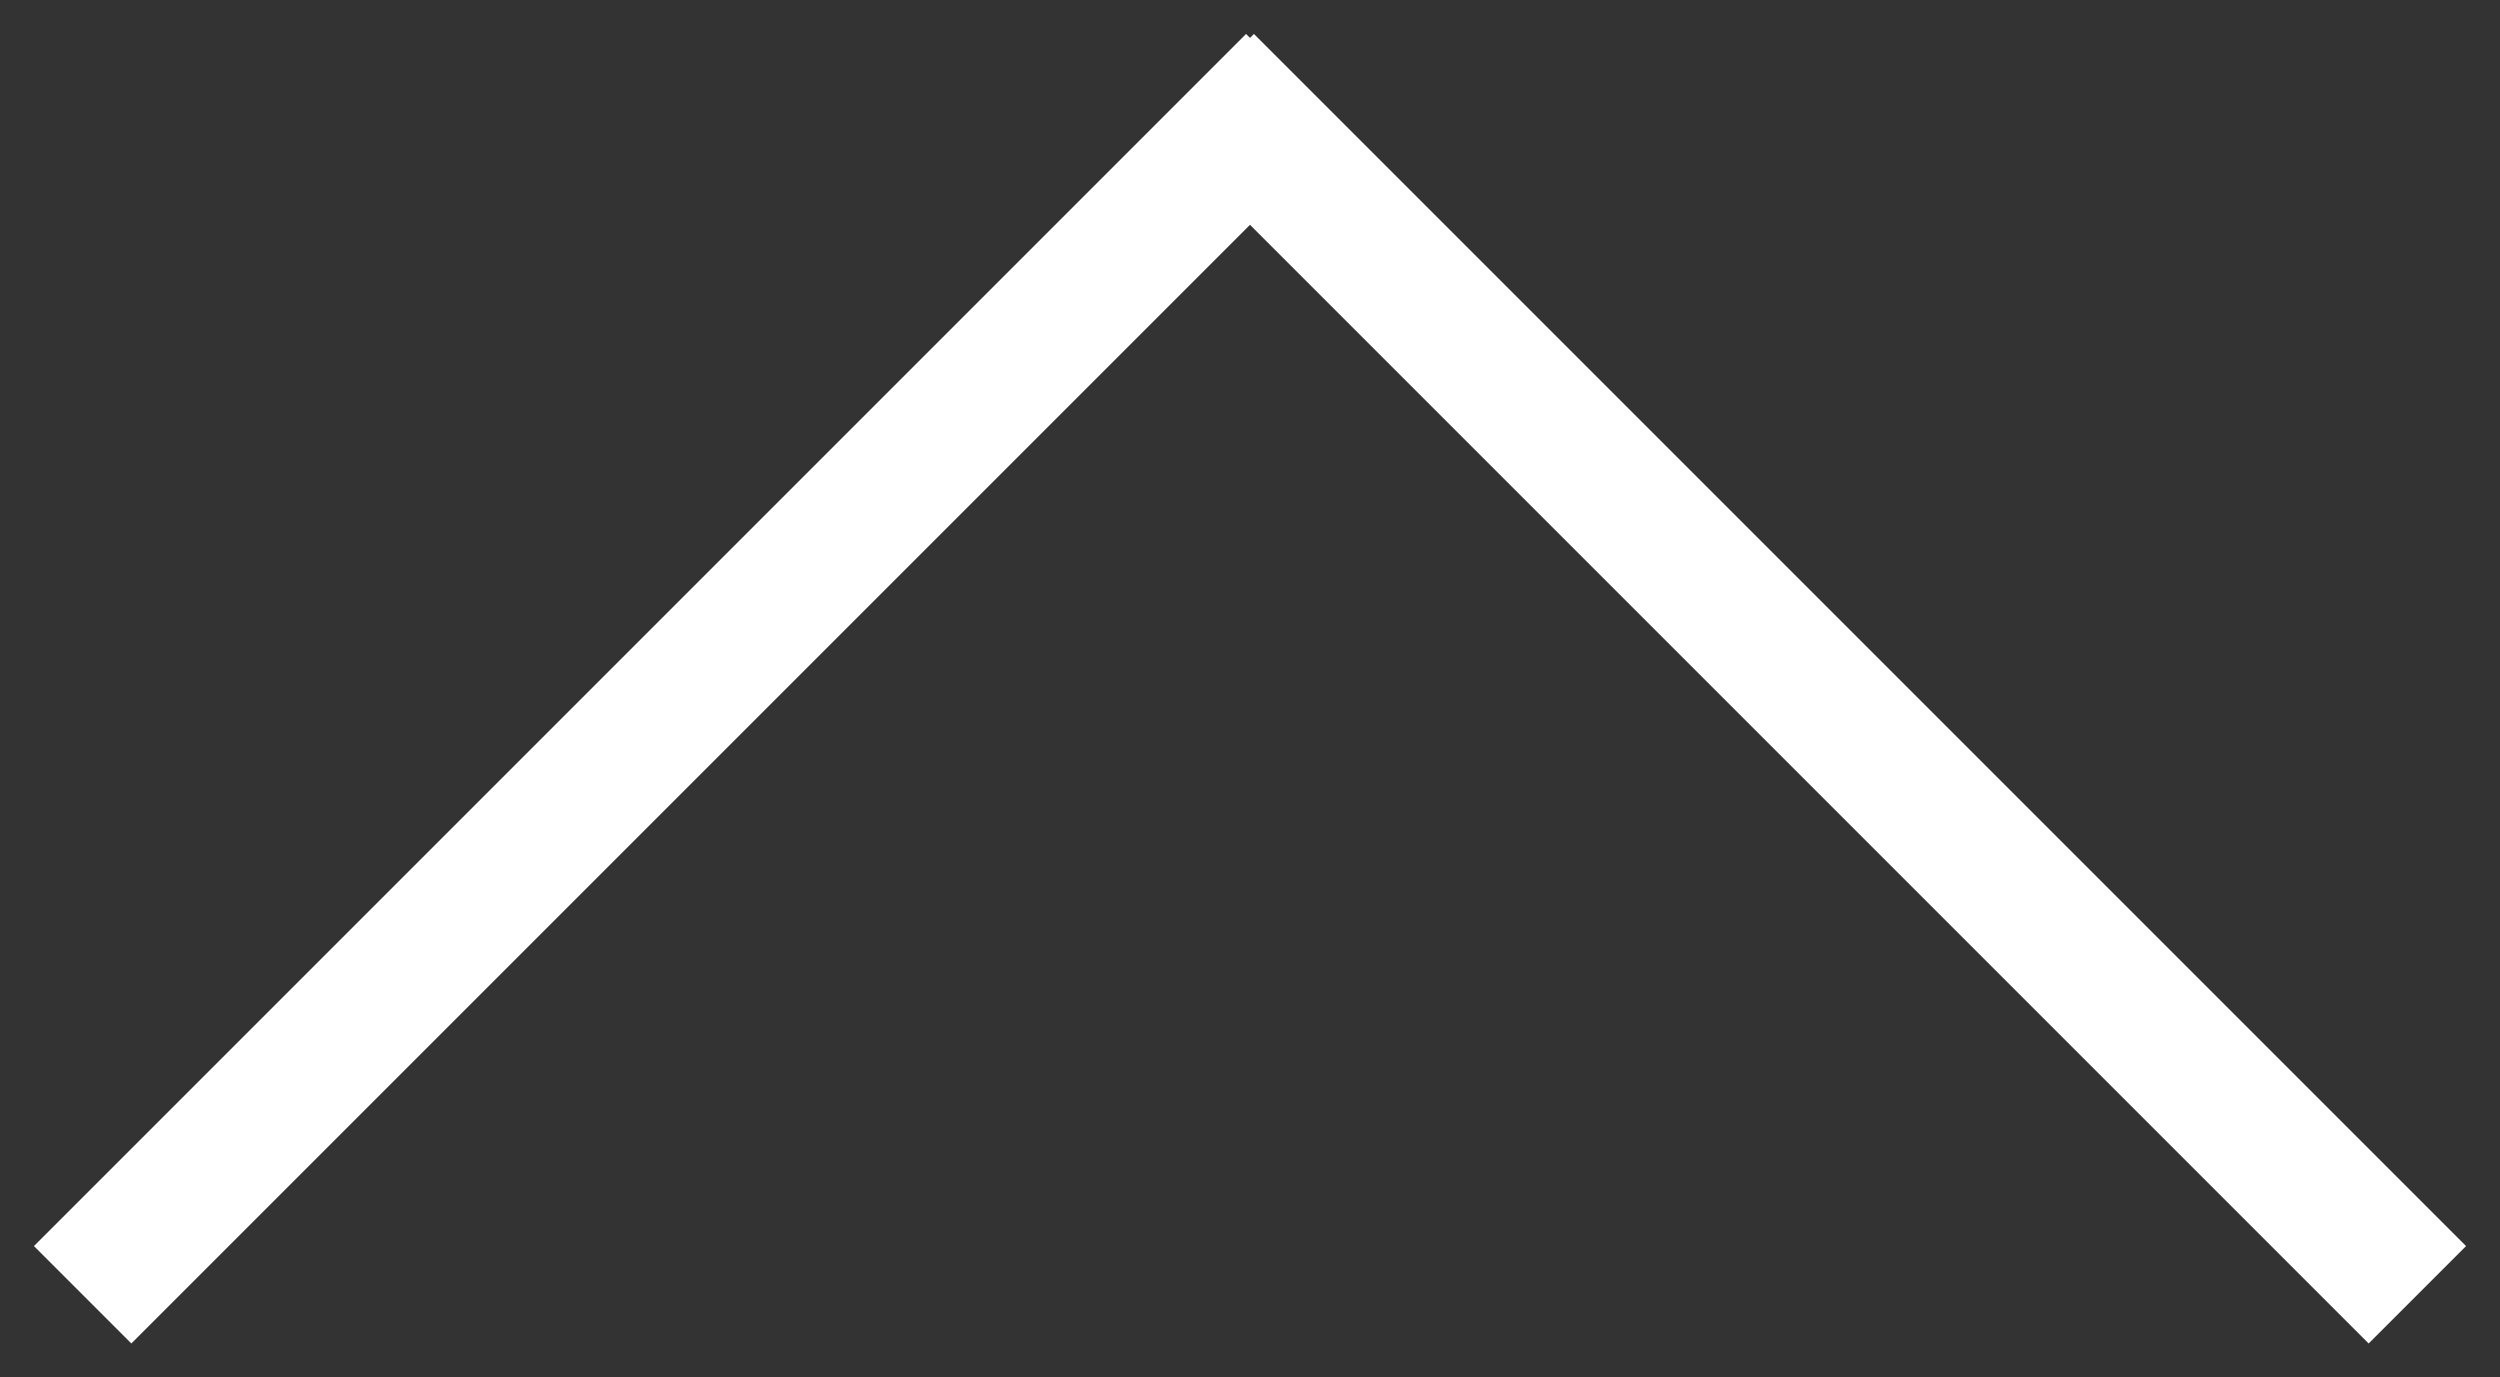
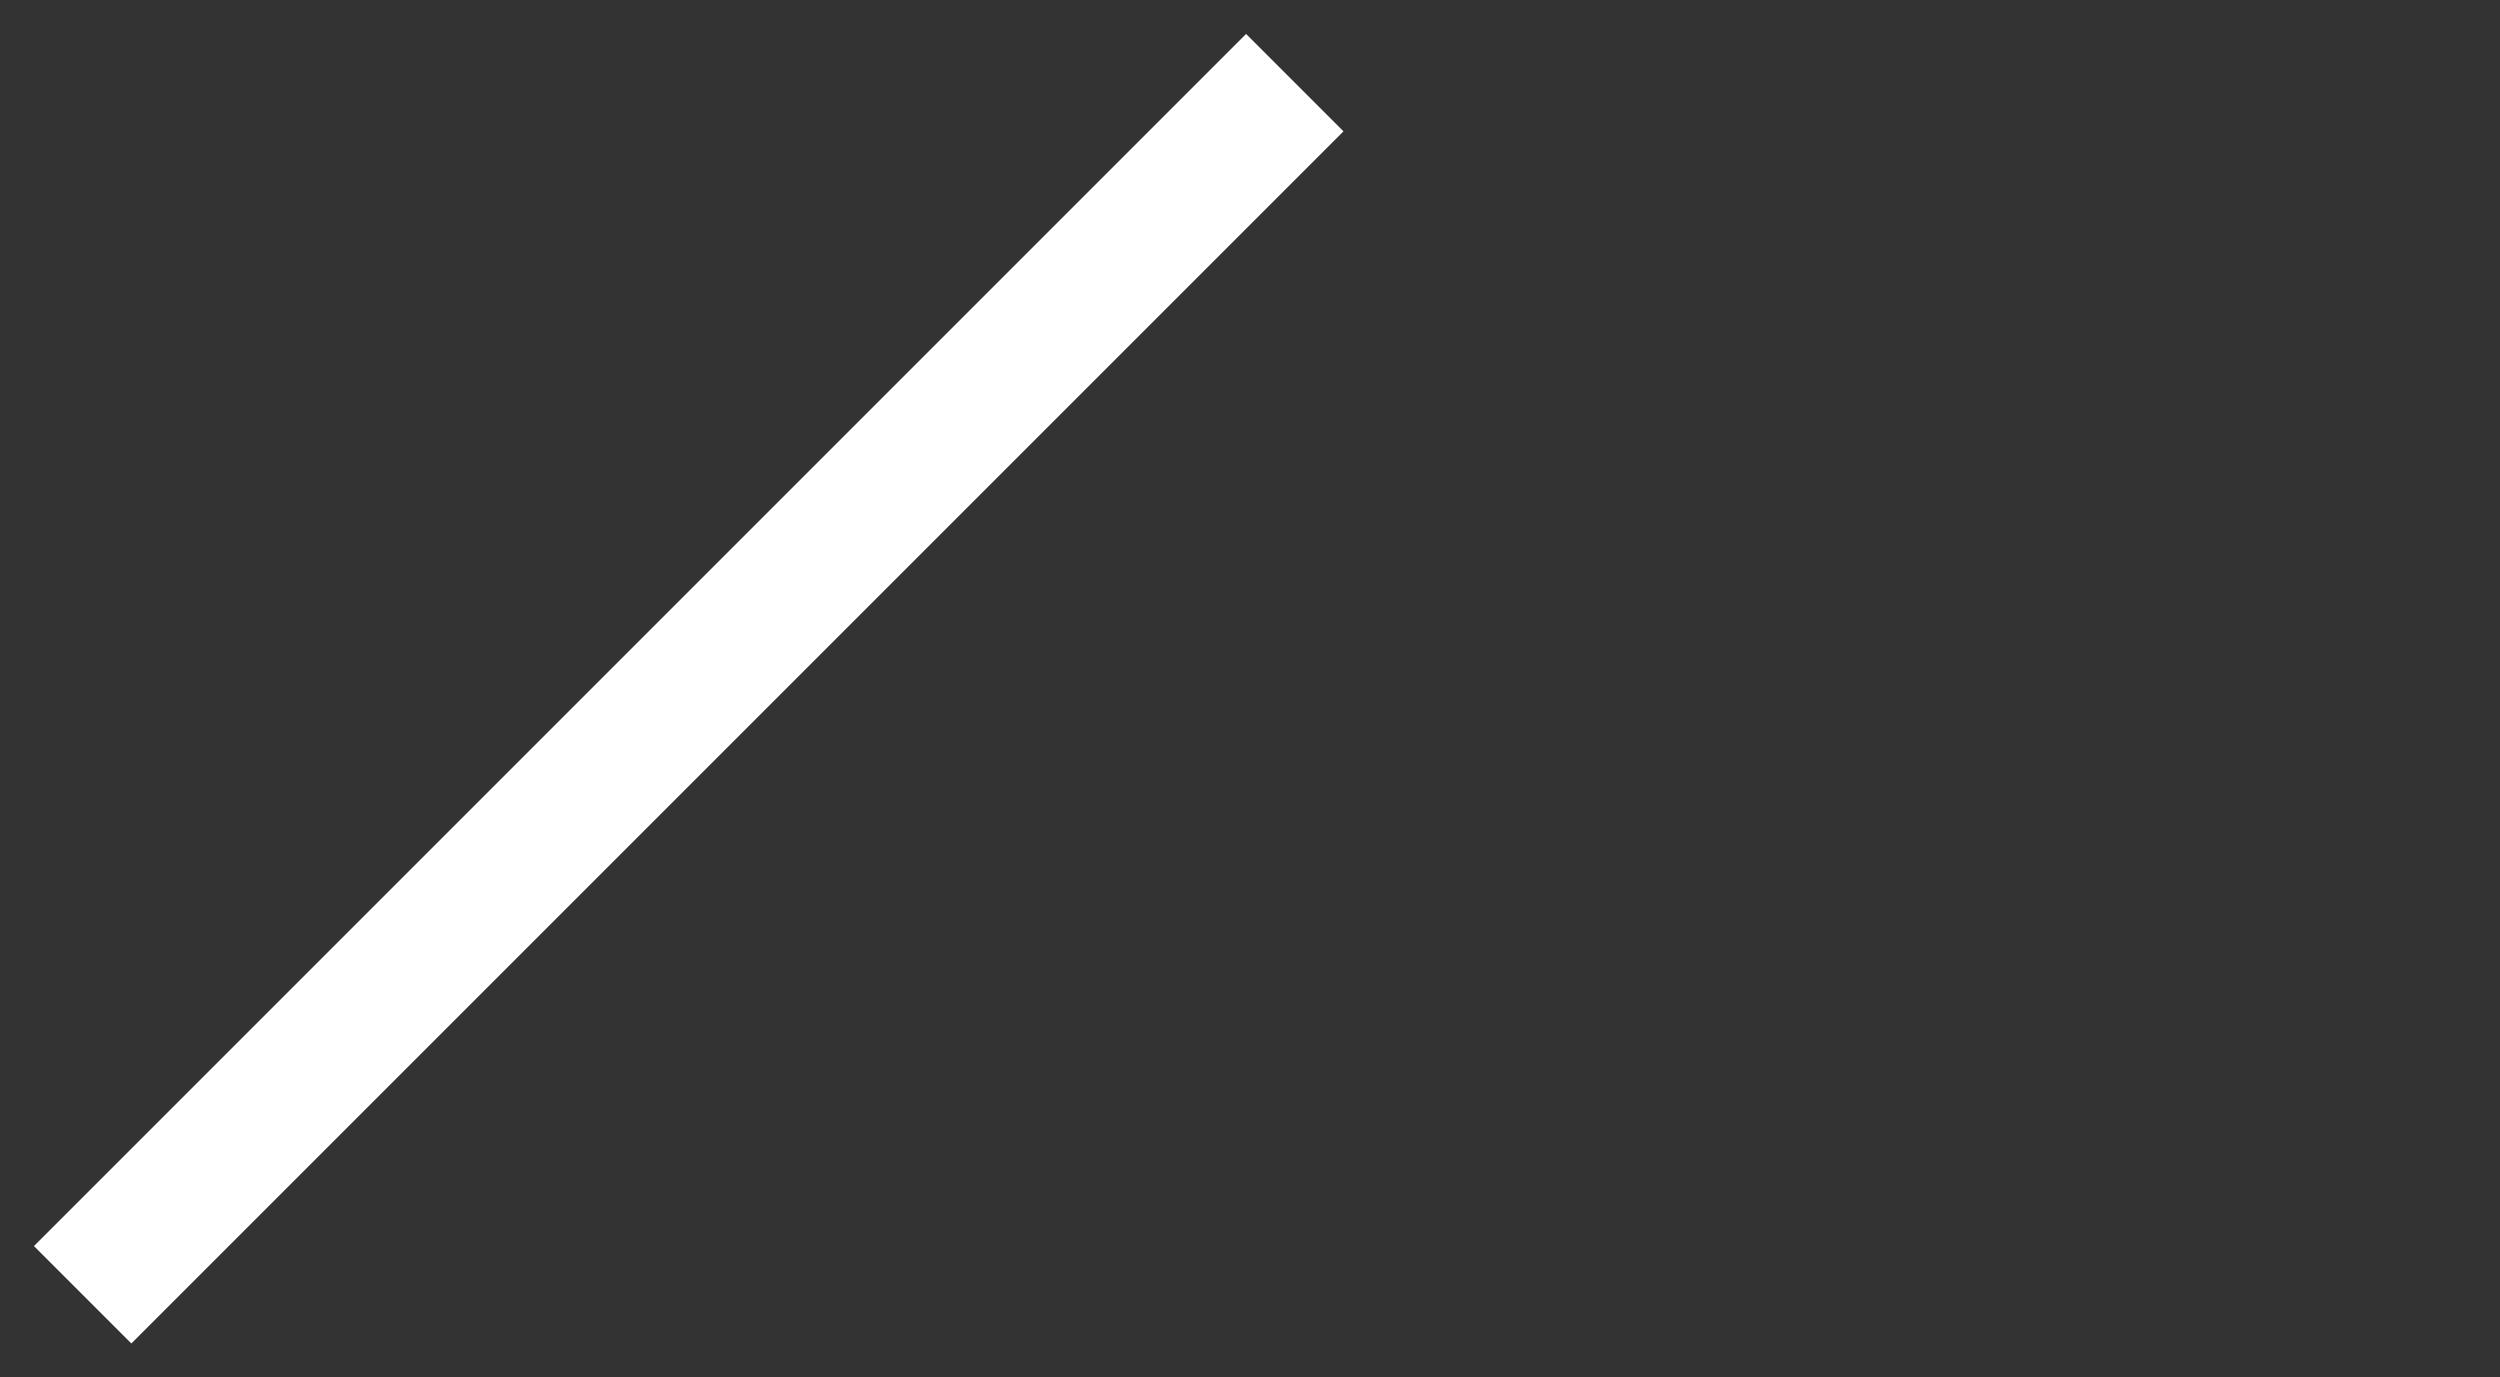
<svg xmlns="http://www.w3.org/2000/svg" version="1.1" id="Ebene_1" x="0px" y="0px" viewBox="0 0 36.3 20" style="enable-background:new 0 0 36.3 20;" xml:space="preserve">
  <rect x="0" y="0" width="36.3" height="20" fill="#333333" stroke="none" />
  <style type="text/css">
	.st0{fill:none;stroke:#FFFFFF;stroke-width:2;}
</style>
  <line class="st0" x1="1.2" y1="18.8" x2="18.8" y2="1.2" />
-   <line class="st0" x1="35.1" y1="18.8" x2="17.5" y2="1.2" />
</svg>